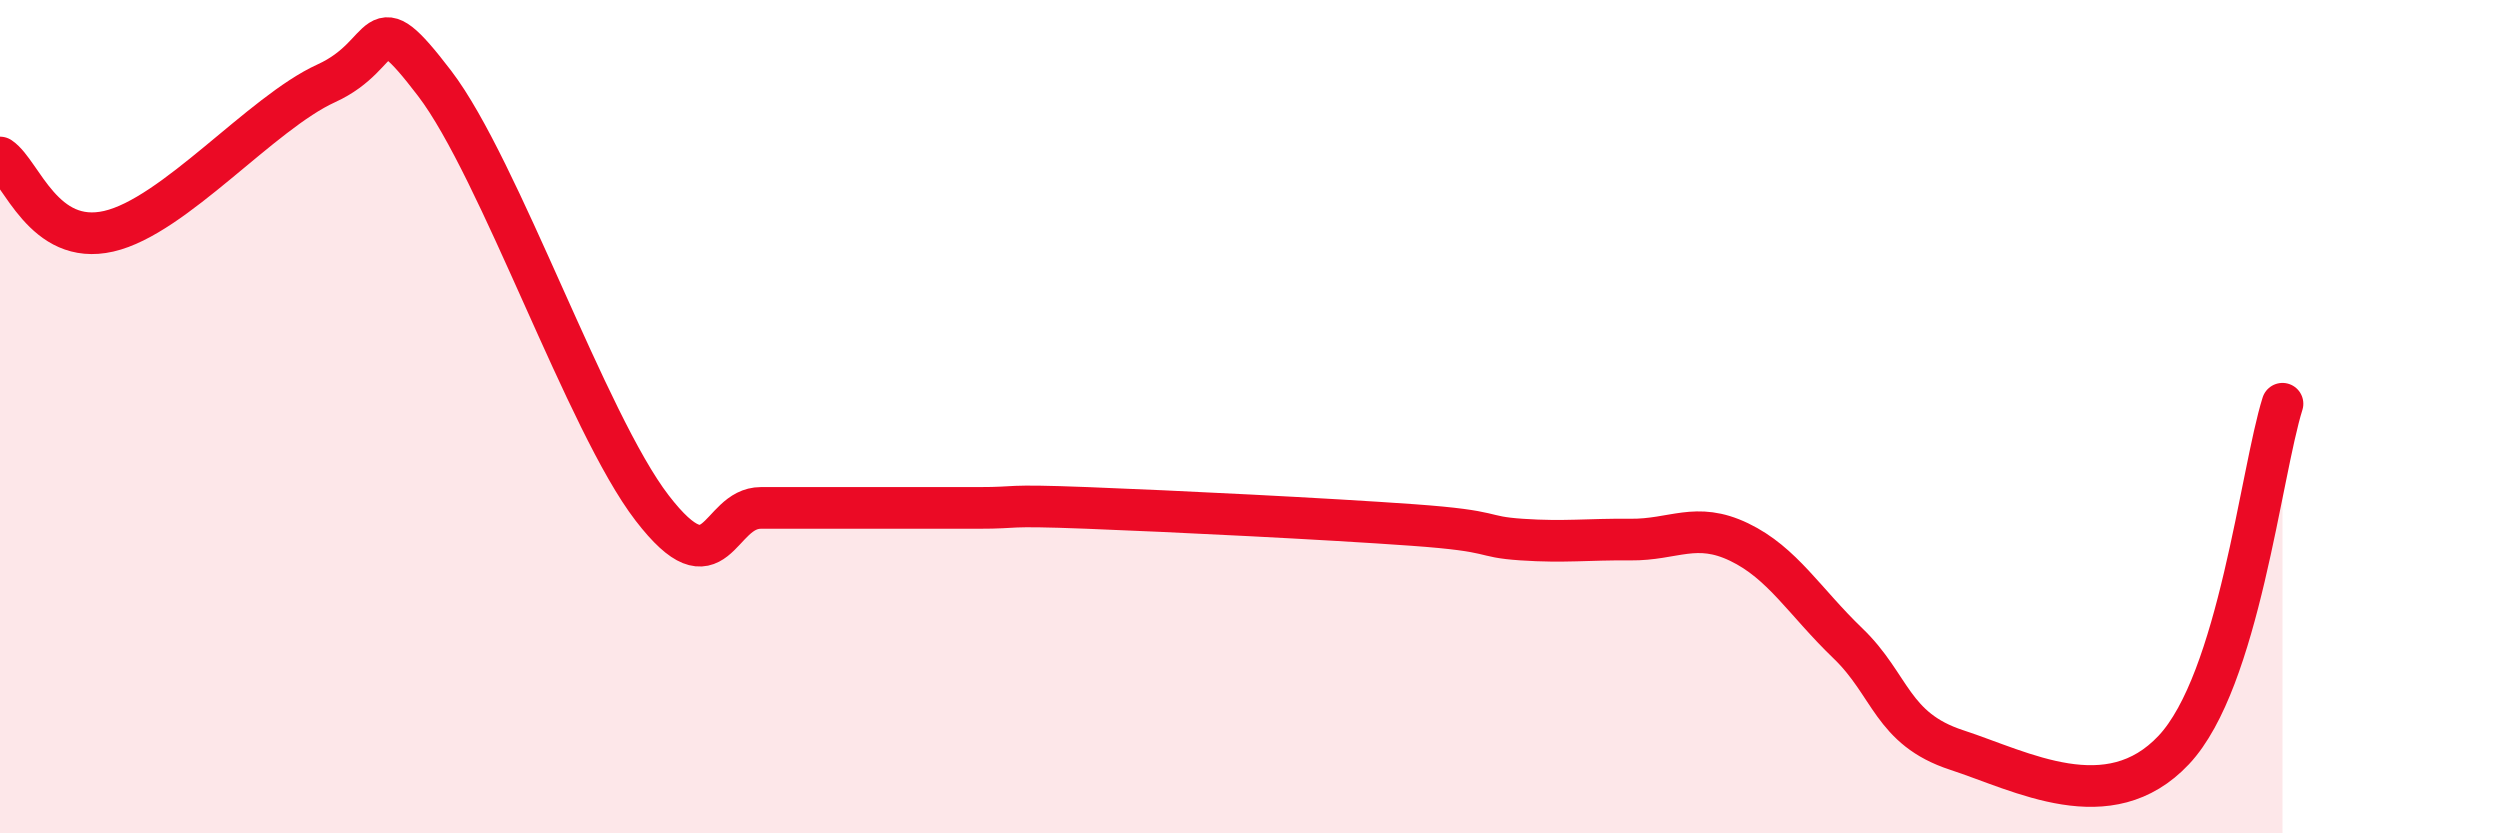
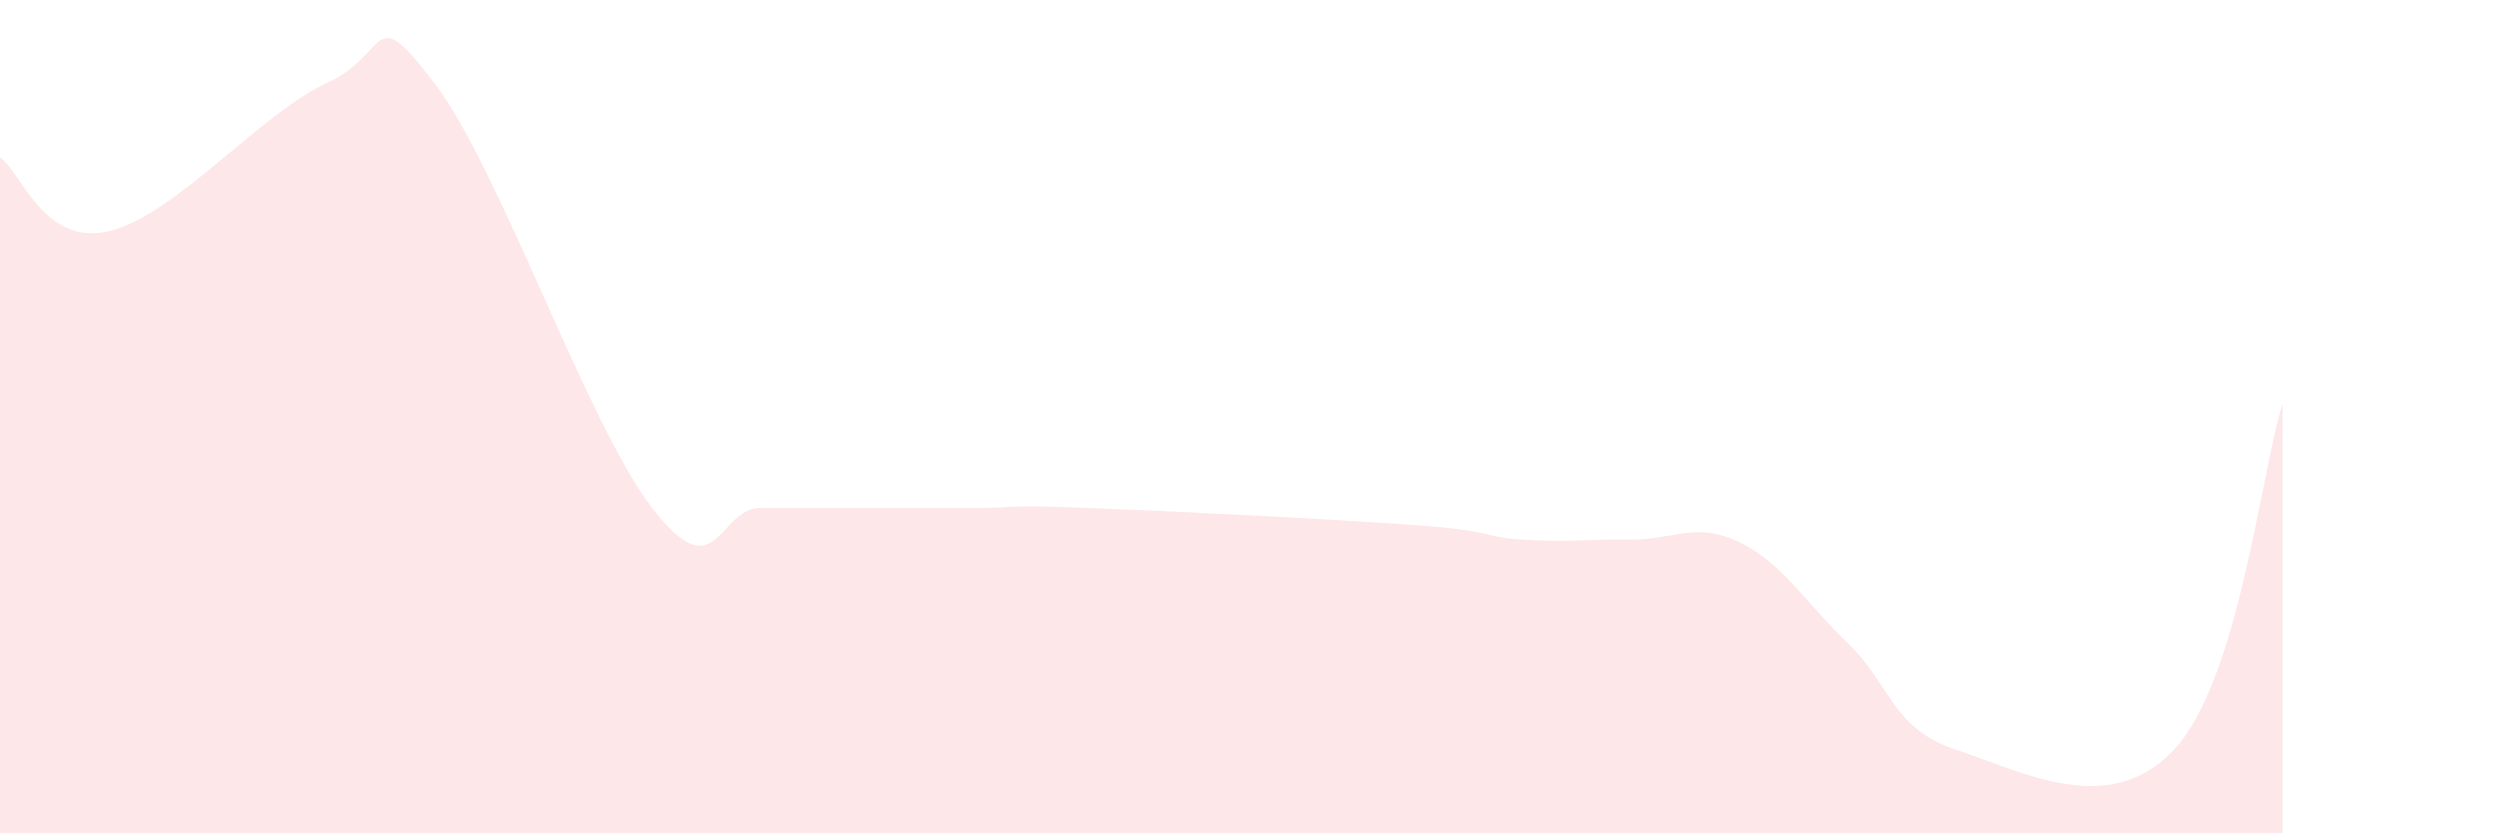
<svg xmlns="http://www.w3.org/2000/svg" width="60" height="20" viewBox="0 0 60 20">
  <path d="M 0,3.78 C 0.52,4.13 1.04,5.91 2.61,5.55 C 4.18,5.19 6.27,2.71 7.83,2 C 9.39,1.29 8.87,-0.04 10.43,2 C 11.99,4.04 14.08,10.15 15.65,12.19 C 17.22,14.23 17.22,12.19 18.26,12.19 C 19.3,12.19 19.83,12.19 20.87,12.19 C 21.91,12.19 22.44,12.19 23.48,12.19 C 24.52,12.19 24,12.11 26.09,12.19 C 28.18,12.27 31.82,12.45 33.91,12.6 C 36,12.75 35.48,12.88 36.52,12.95 C 37.56,13.02 38.09,12.94 39.13,12.95 C 40.17,12.96 40.7,12.51 41.74,13.01 C 42.78,13.51 43.31,14.44 44.35,15.44 C 45.39,16.44 45.4,17.49 46.96,18 C 48.52,18.51 50.61,19.66 52.17,18 C 53.73,16.34 54.26,11.35 54.78,9.69L54.78 20L0 20Z" fill="#EB0A25" opacity="0.1" stroke-linecap="round" stroke-linejoin="round" />
-   <path d="M 0,3.78 C 0.52,4.13 1.04,5.91 2.61,5.55 C 4.18,5.19 6.27,2.71 7.83,2 C 9.39,1.29 8.87,-0.04 10.43,2 C 11.99,4.04 14.08,10.15 15.65,12.19 C 17.22,14.23 17.22,12.19 18.26,12.19 C 19.3,12.19 19.83,12.19 20.87,12.19 C 21.91,12.19 22.44,12.19 23.48,12.19 C 24.52,12.19 24,12.11 26.09,12.19 C 28.18,12.27 31.82,12.45 33.91,12.6 C 36,12.75 35.48,12.88 36.52,12.95 C 37.56,13.02 38.09,12.94 39.13,12.95 C 40.17,12.96 40.7,12.51 41.74,13.01 C 42.78,13.51 43.31,14.44 44.35,15.44 C 45.39,16.44 45.4,17.49 46.96,18 C 48.52,18.51 50.61,19.66 52.17,18 C 53.73,16.34 54.26,11.35 54.78,9.69" stroke="#EB0A25" stroke-width="1" fill="none" stroke-linecap="round" stroke-linejoin="round" />
</svg>